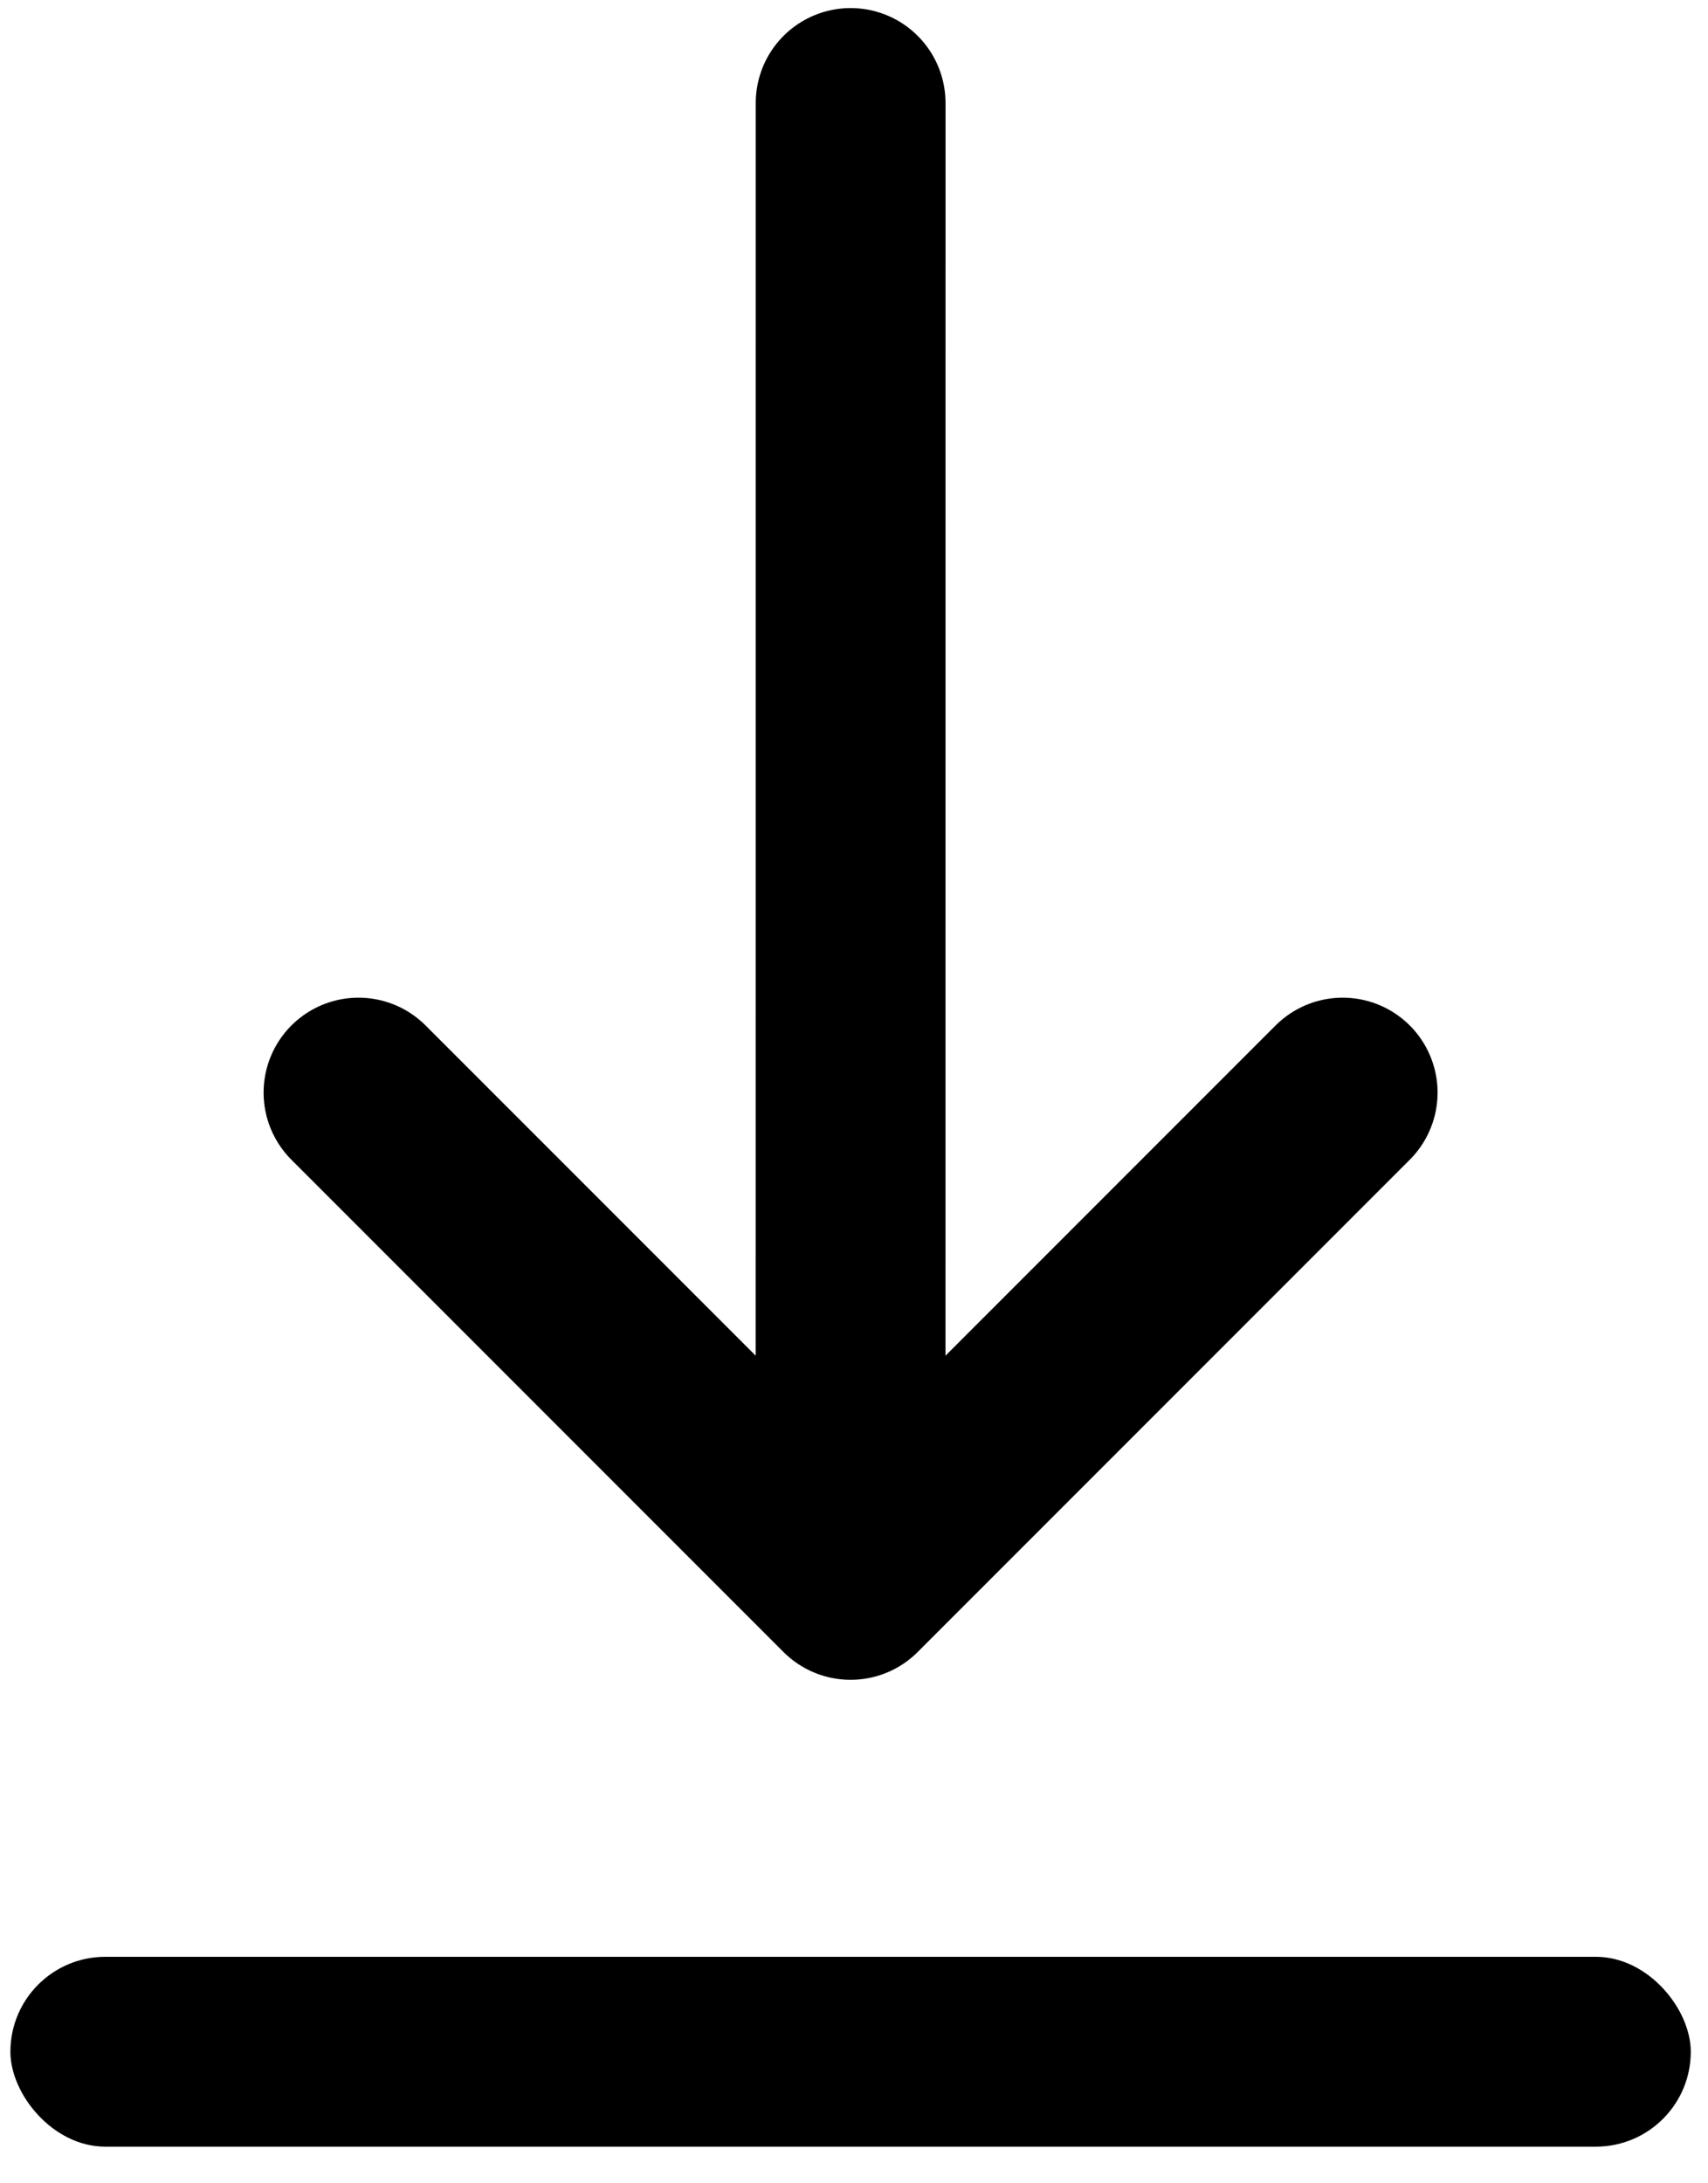
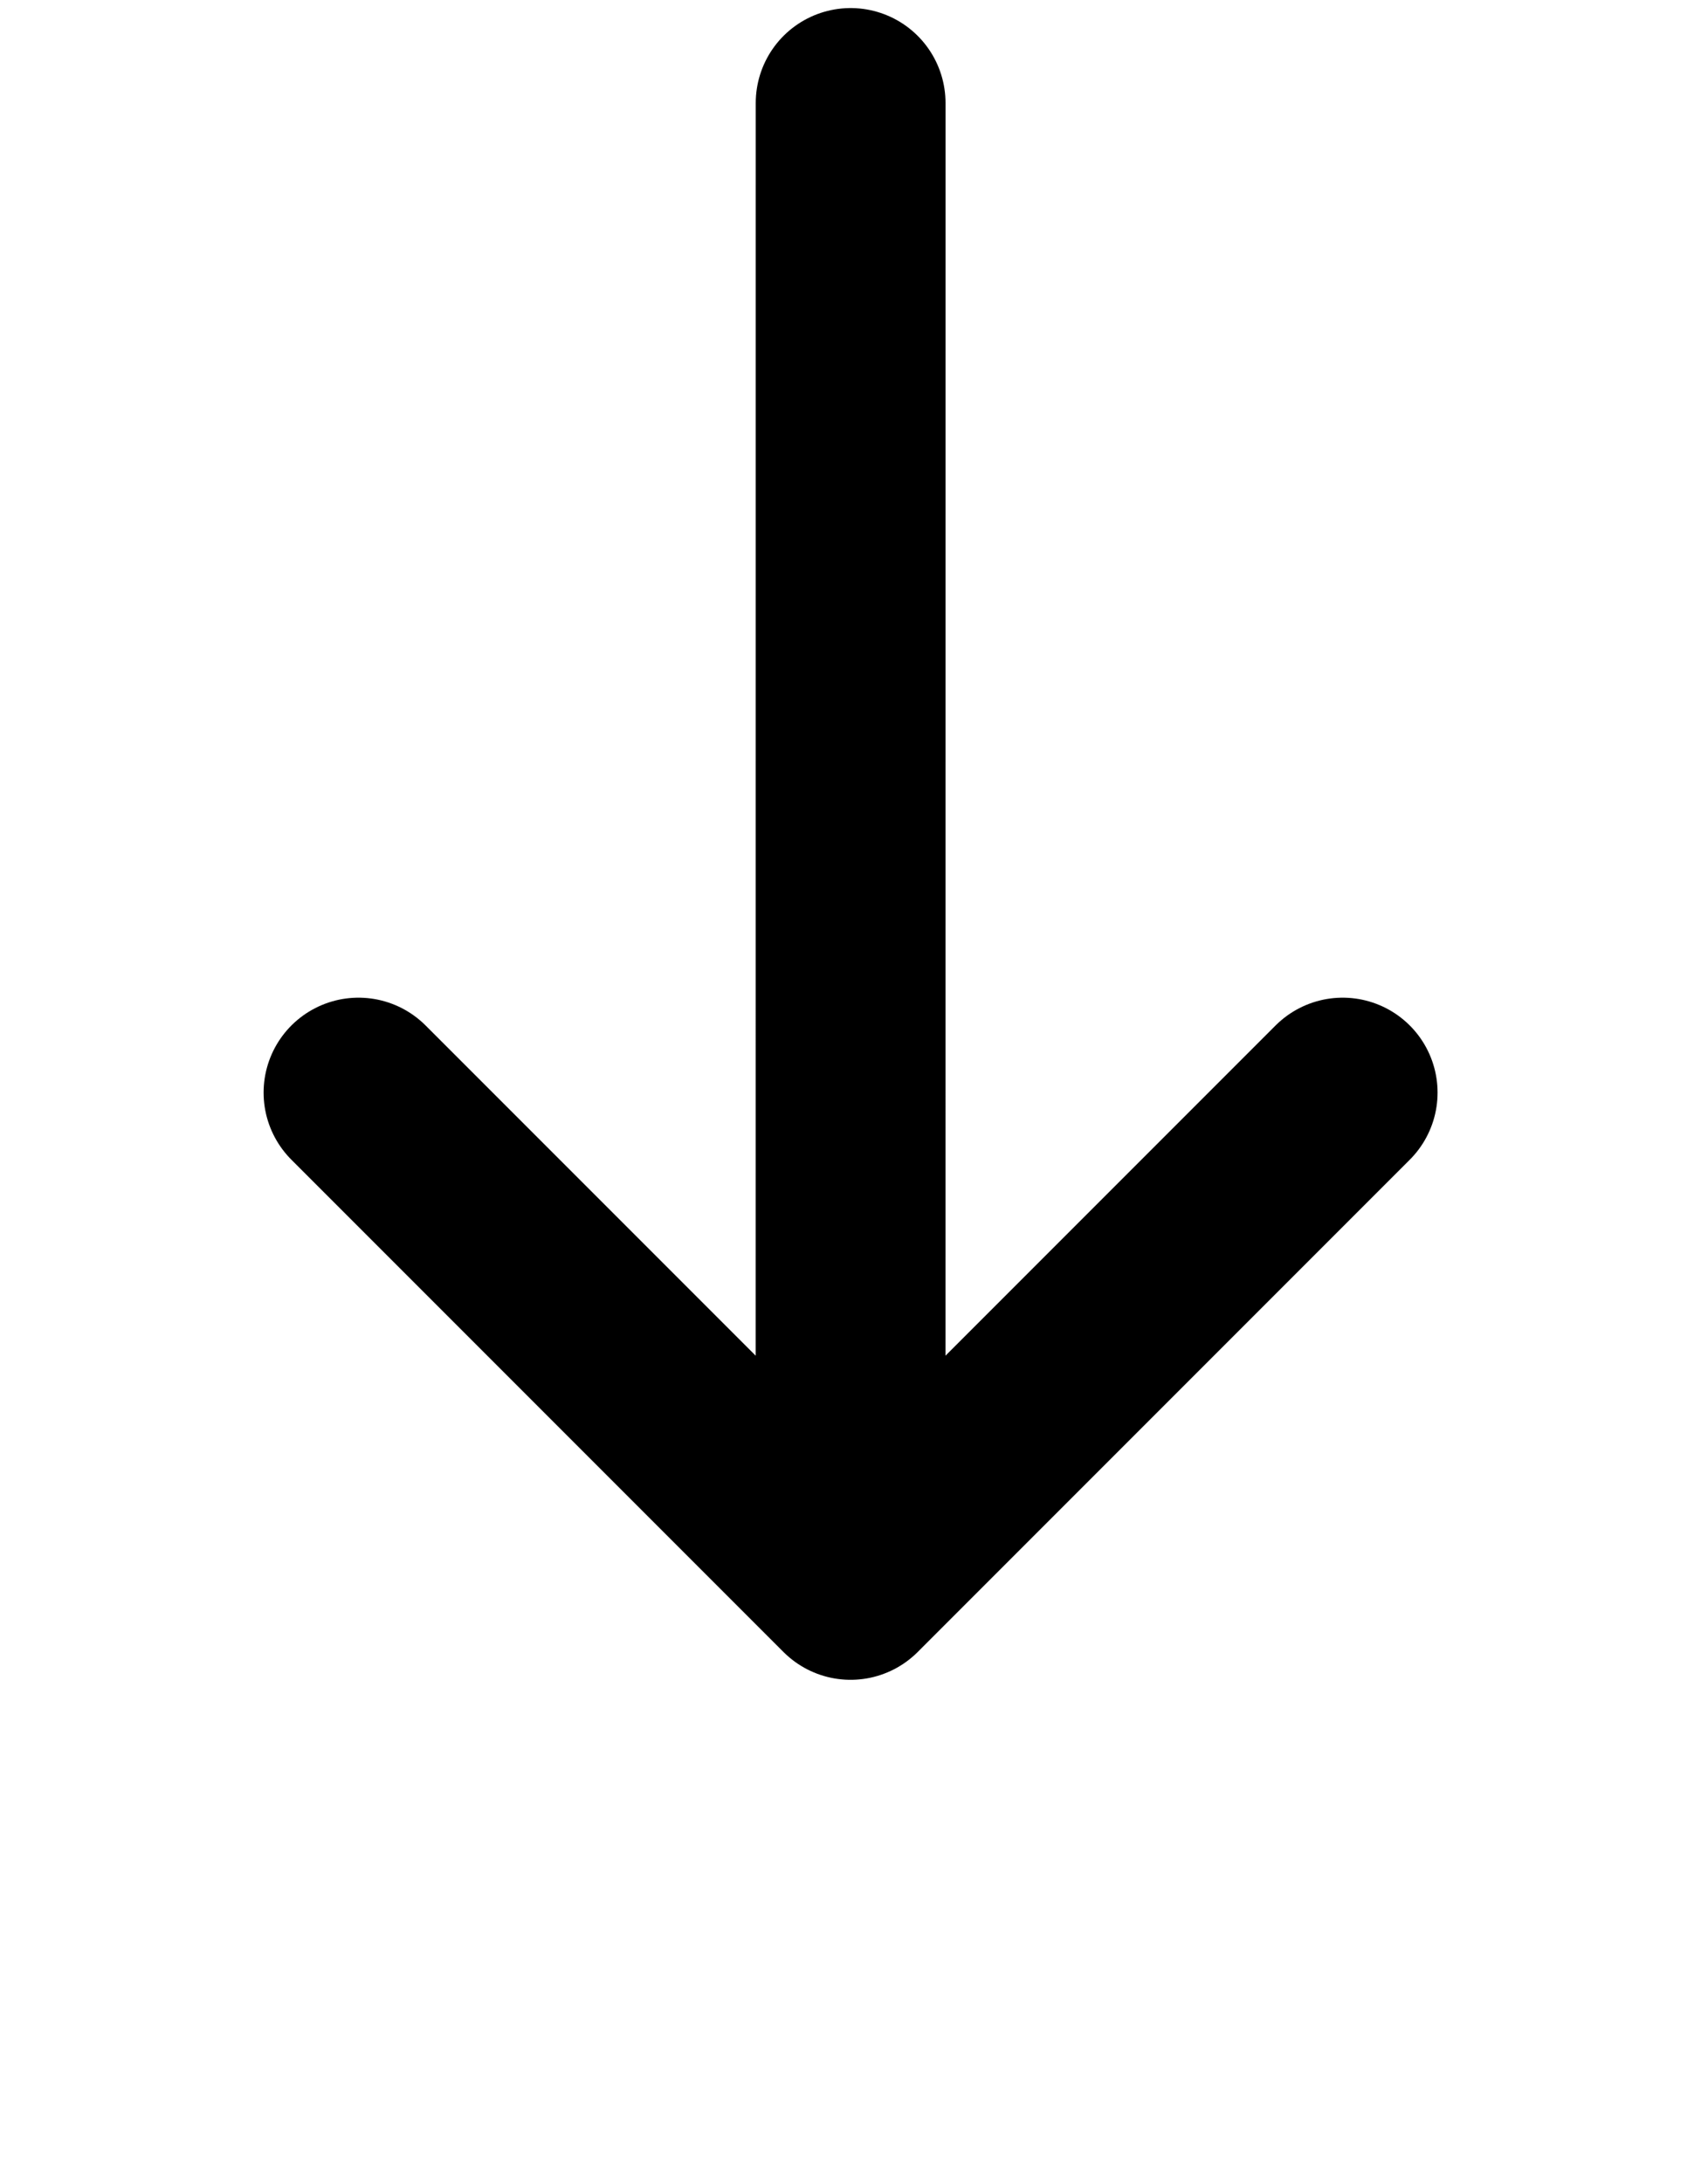
<svg xmlns="http://www.w3.org/2000/svg" width="36" height="46" viewBox="0 0 36 46" fill="none">
  <path d="M17.929 2.17L17.928 33.392M17.928 33.392L7.556 23.02M17.928 33.392L28.3 23.02" stroke="black" stroke-width="4" stroke-linecap="round" stroke-linejoin="round" />
-   <rect x="0.219" y="41.228" width="35.418" height="4" rx="2" fill="black" />
</svg>